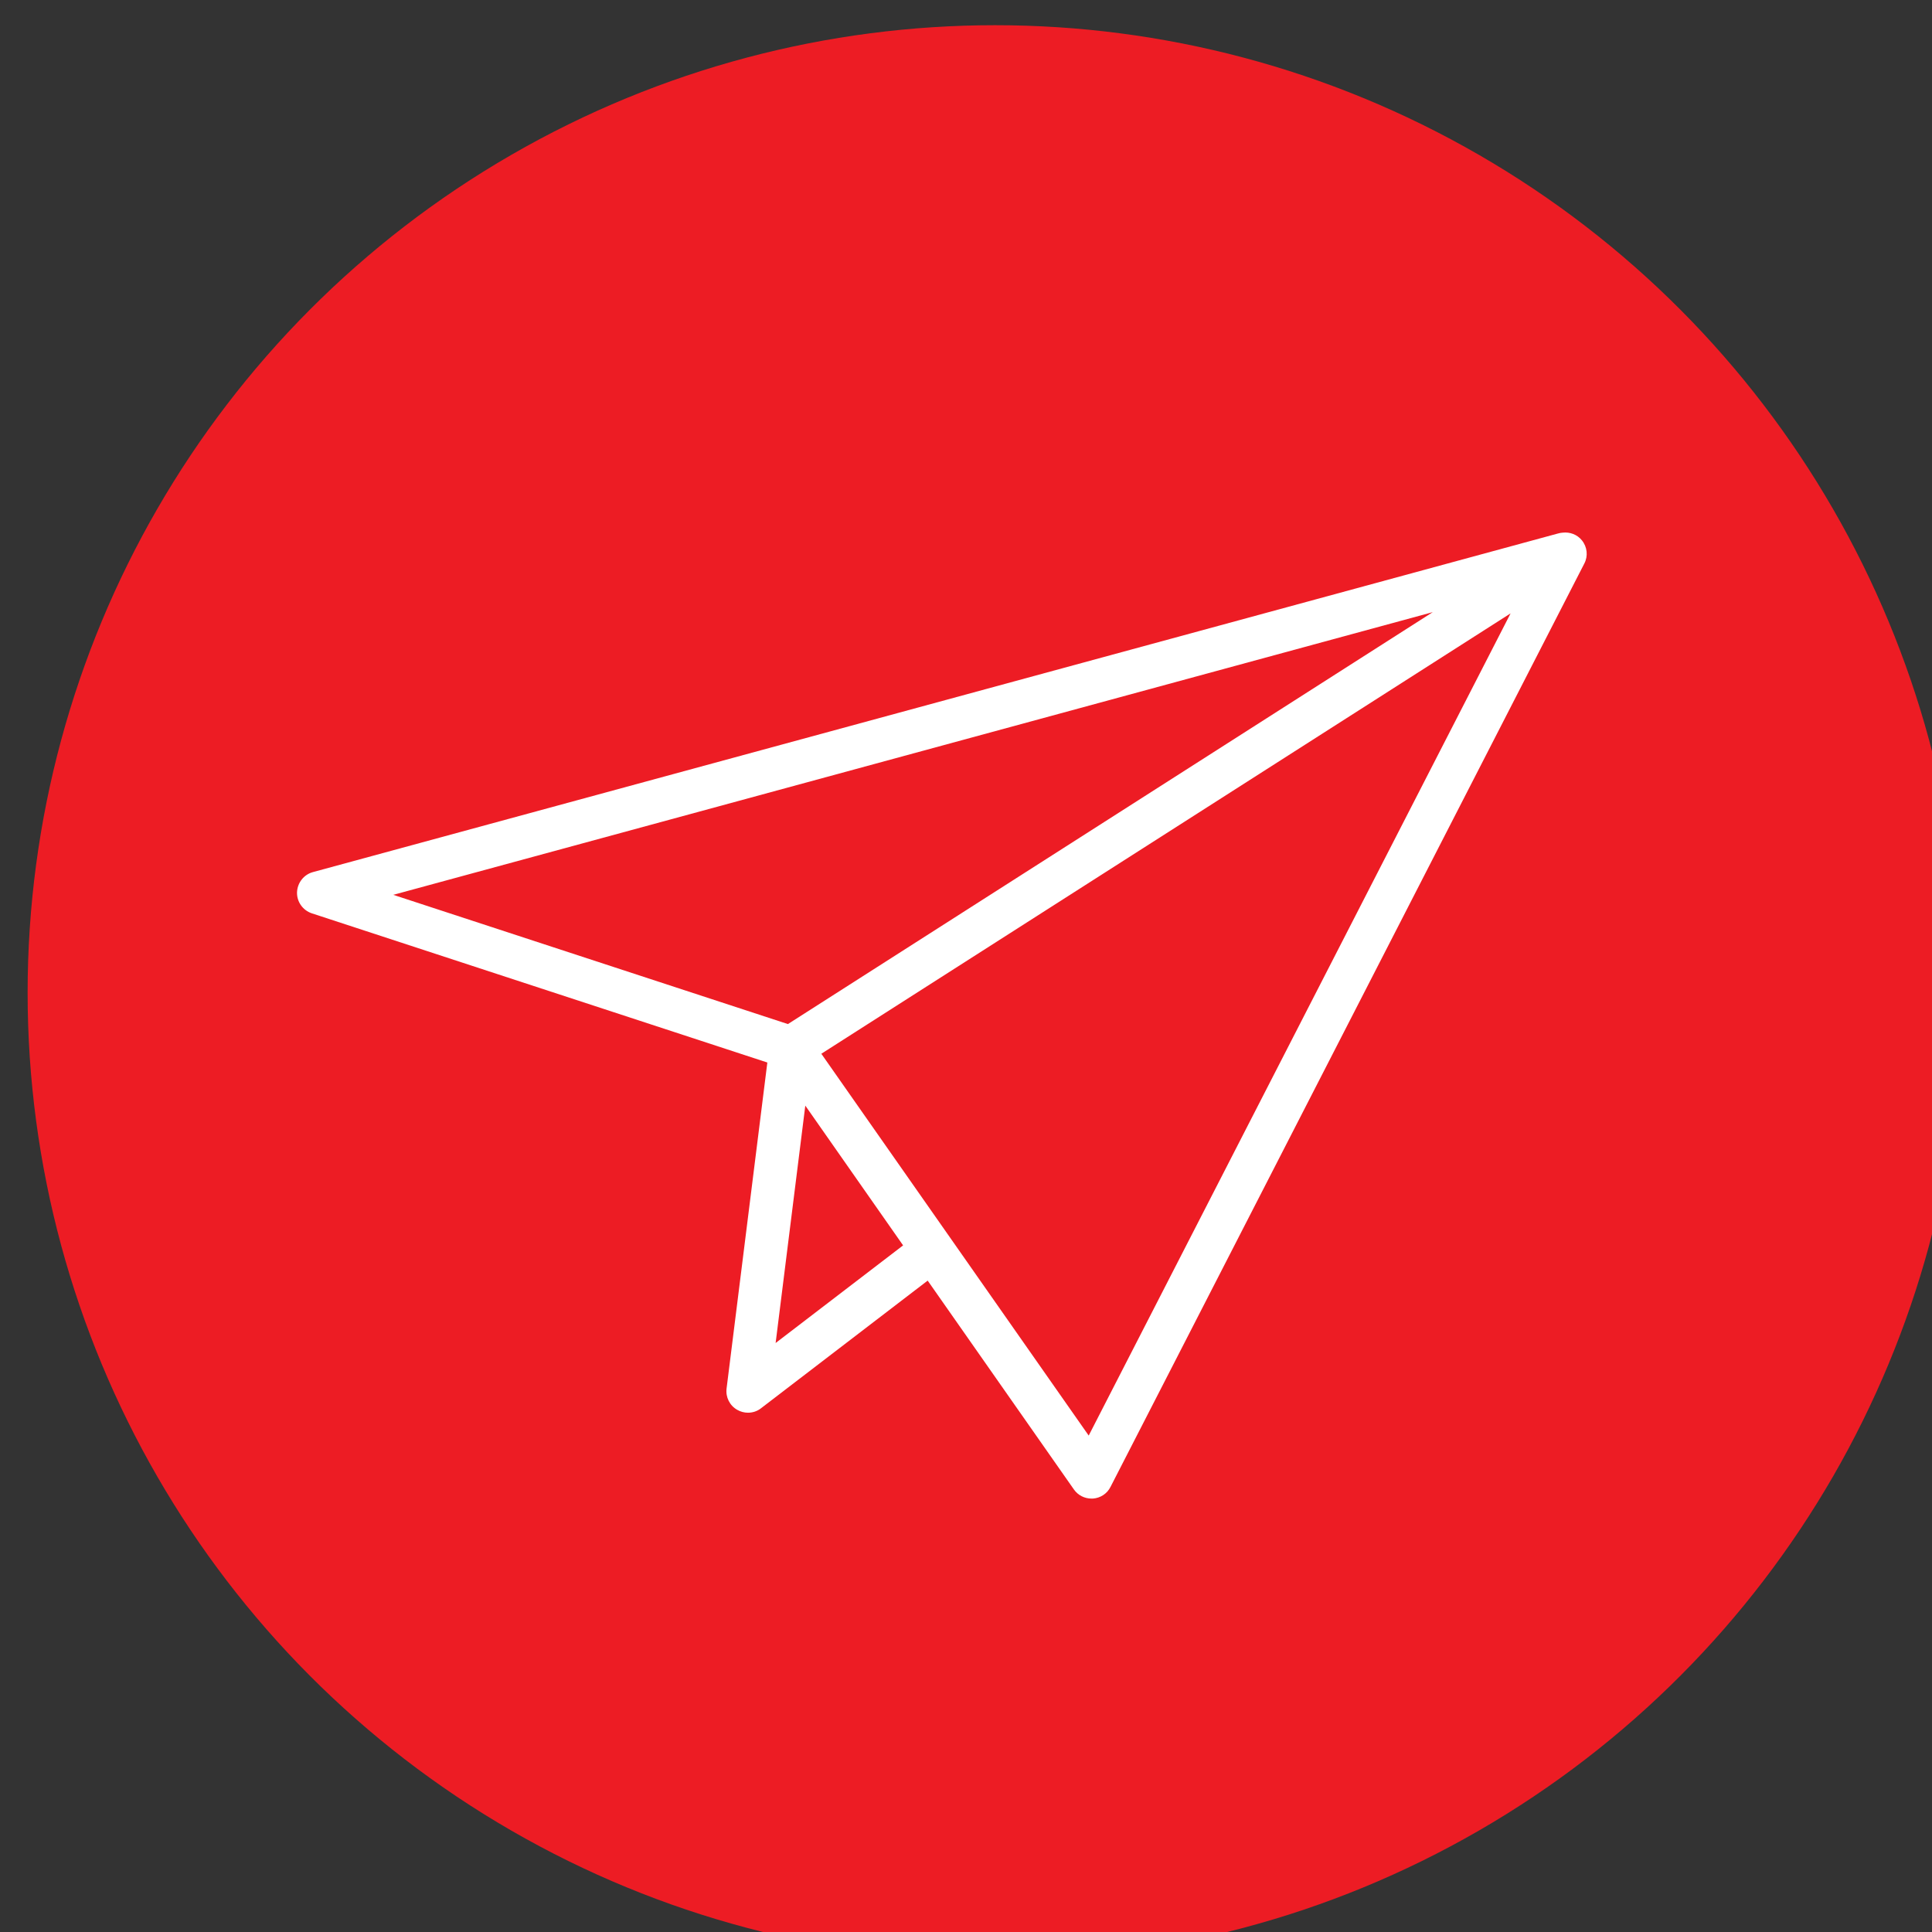
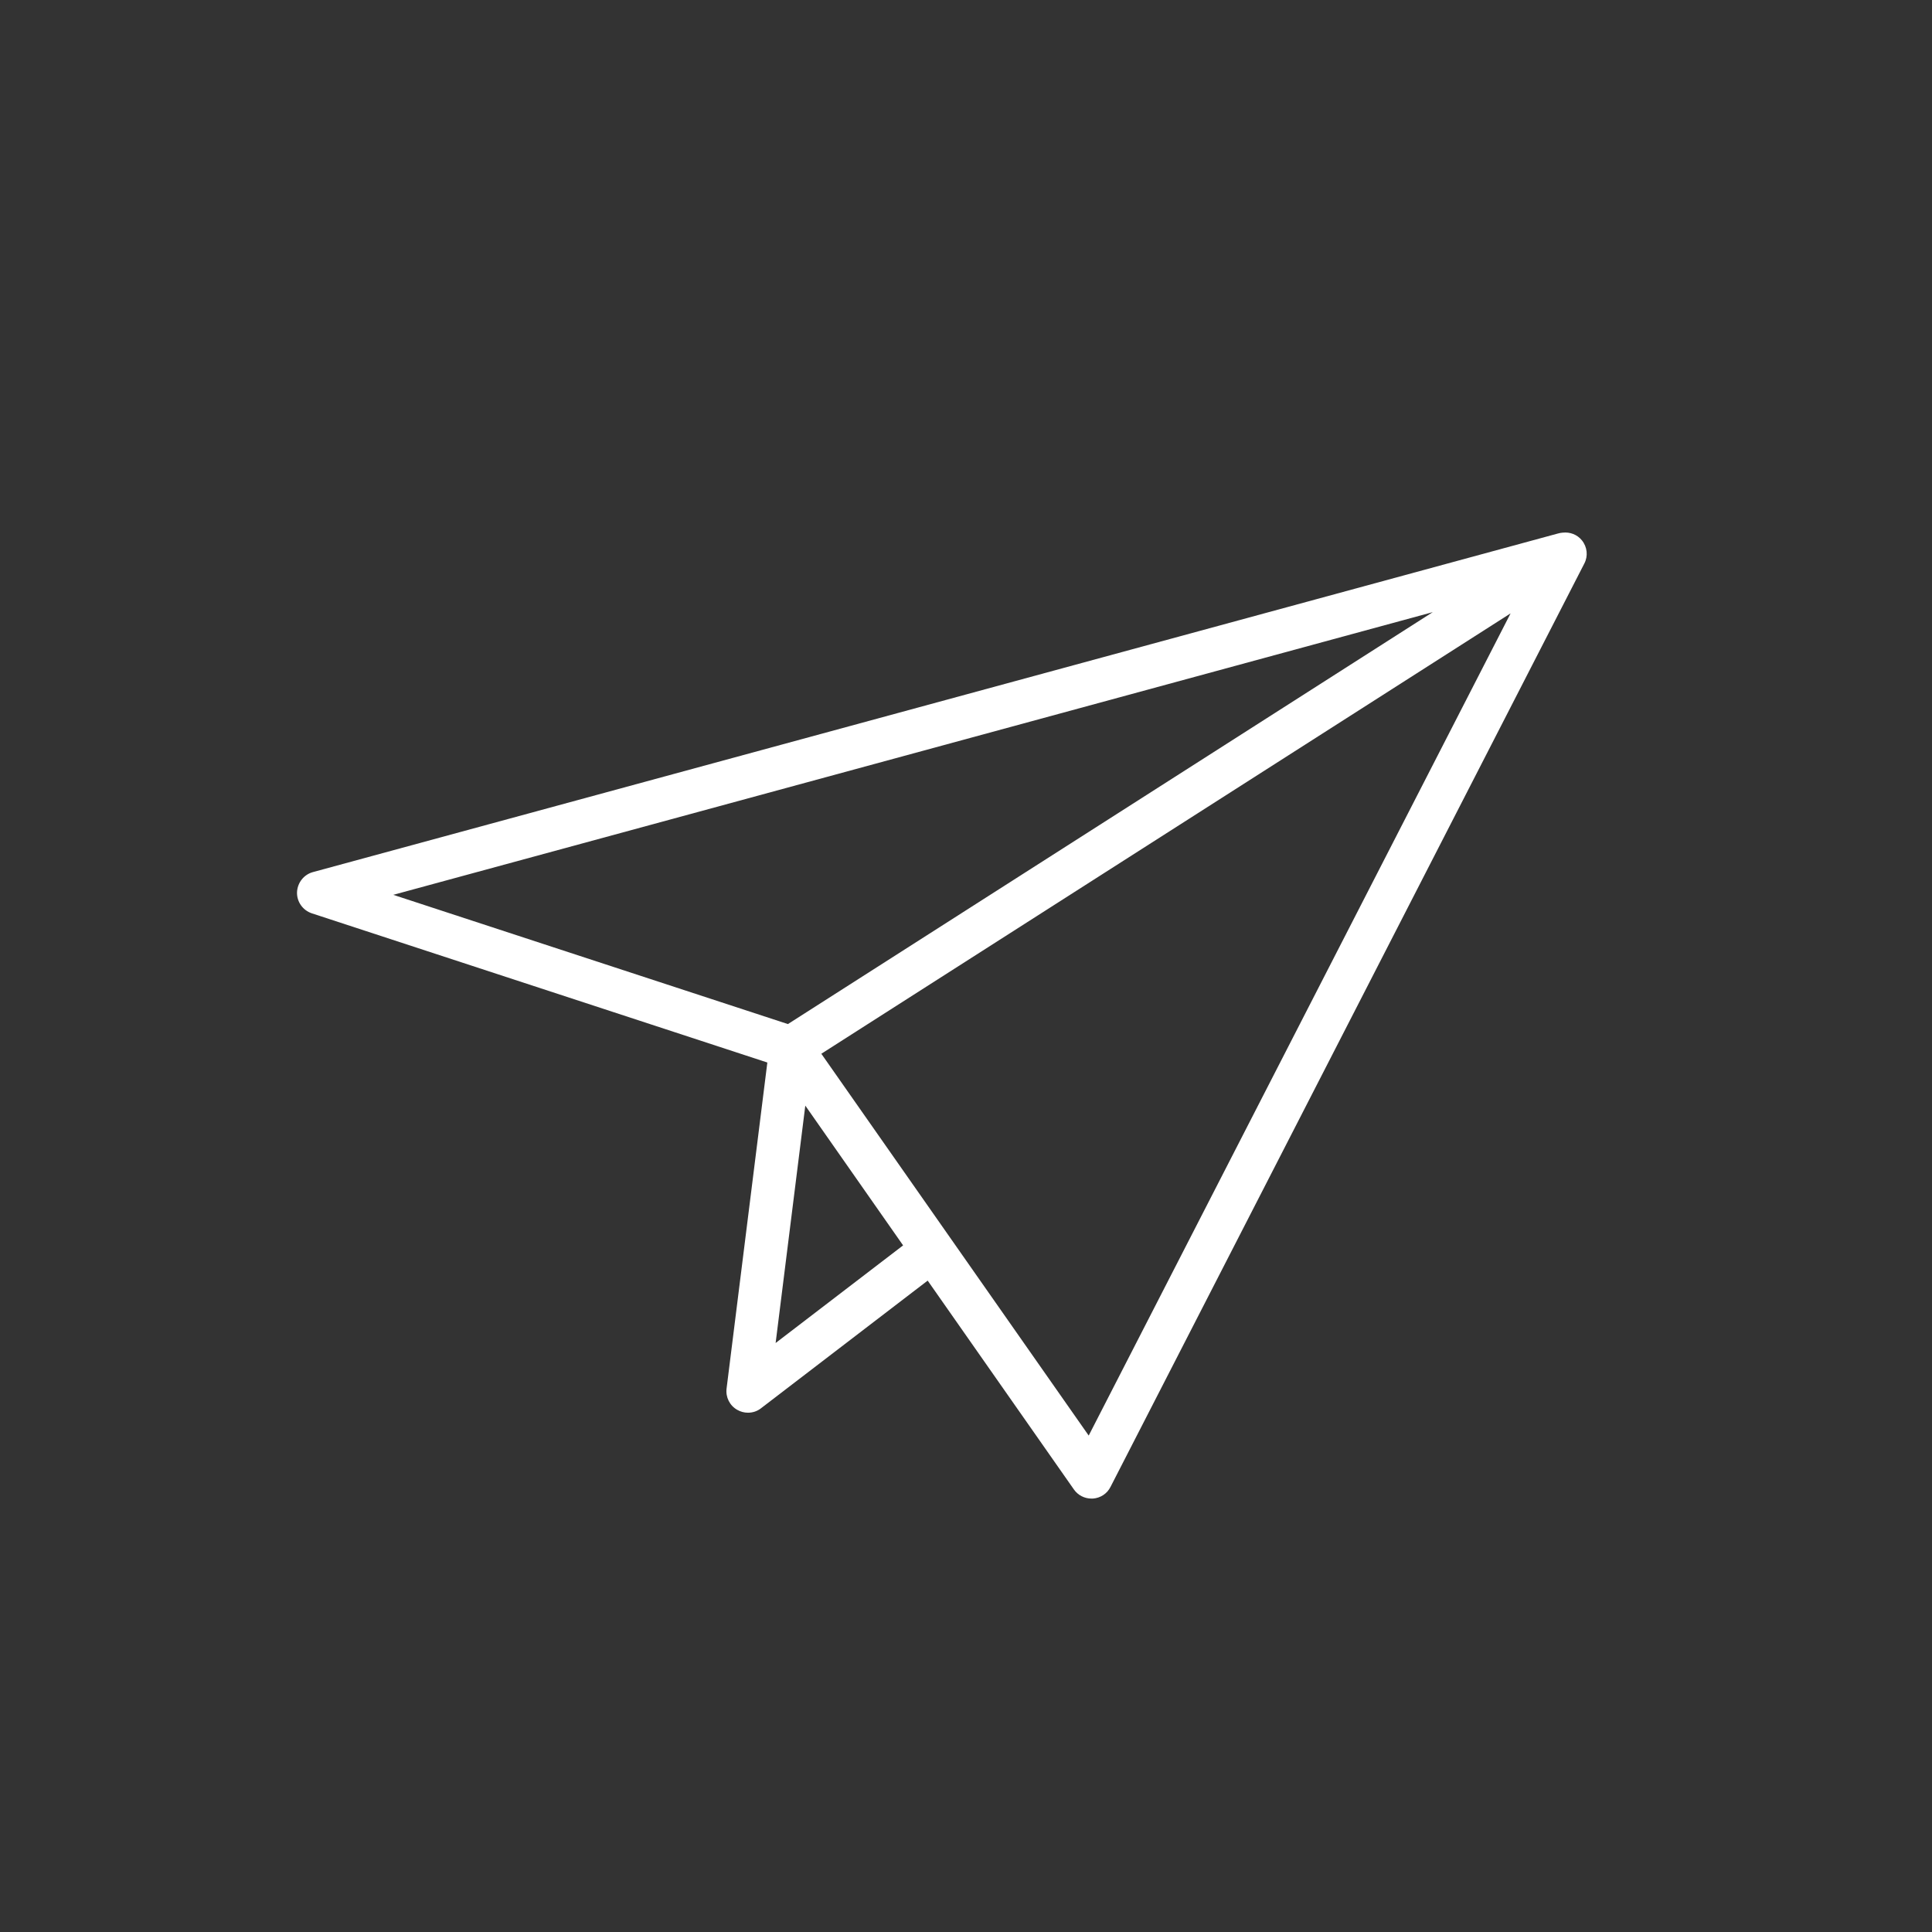
<svg xmlns="http://www.w3.org/2000/svg" xml:space="preserve" id="svg1" version="1.1" viewBox="0 0 11.627 11.627" height="11.627mm" width="11.627mm">
  <rect x="0" y="0" width="11.627" height="11.627" fill="#333333" stroke="none" />
  <defs id="defs1" />
  <g transform="translate(-144.022,-173.761)" id="layer1">
    <g transform="matrix(0.265,0,0,0.265,38.542,77.851)" id="g1">
      <g id="OBJECTS">
        <g transform="translate(57.759,0.741)" id="g47">
-           <circle style="fill:#ed1c24;fill-opacity:1" id="circle46" r="21.972" cy="383.728" cx="362.878" />
          <path id="path46" d="m 376.203,373.454 c -0.105,-0.131 -0.271,-0.193 -0.436,-0.174 -0.035,0.002 -0.071,0.009 -0.107,0.019 l -28.276,7.69 c -0.207,0.057 -0.352,0.243 -0.36,0.46 -0.005,0.215 0.131,0.407 0.336,0.476 l 10.345,3.388 -0.926,7.405 c -0.024,0.196 0.071,0.386 0.243,0.483 0.074,0.043 0.16,0.065 0.243,0.065 0.105,0 0.21,-0.033 0.295,-0.1 l 3.786,-2.9 3.321,4.743 c 0.091,0.131 0.241,0.207 0.398,0.207 0.012,0 0.021,0 0.033,0 0.172,-0.012 0.324,-0.112 0.4,-0.265 l 10.76,-20.969 c 0.09,-0.171 0.067,-0.378 -0.055,-0.528 z m -3.386,1.631 -14.645,9.355 -8.962,-2.935 z m -14.924,16.598 0.674,-5.391 2.221,3.174 z m 7.11,2.102 -6.072,-8.671 15.653,-10.001 z m 0,0" style="fill:#ffffff" />
        </g>
      </g>
    </g>
  </g>
</svg>